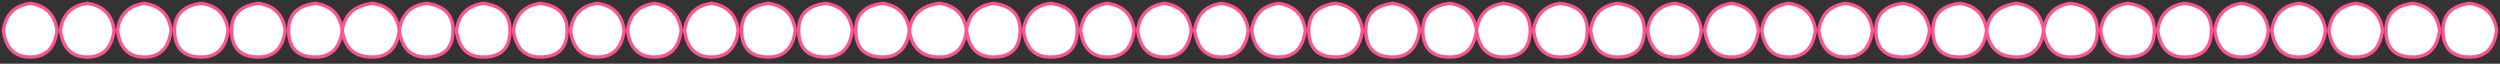
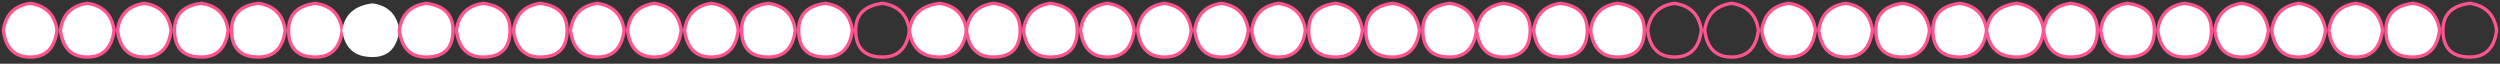
<svg xmlns="http://www.w3.org/2000/svg" height="0.95px" width="37.25px">
  <rect width="100%" height="100%" fill="#333333" stroke="none" />
  <g transform="matrix(1.0, 0.0, 0.0, 1.0, -1.15, -28.1)">
    <path d="M2.0 28.55 Q1.95 28.95 1.6 28.95 1.25 28.95 1.2 28.55 1.25 28.2 1.6 28.15 1.95 28.2 2.0 28.55" fill="#ffffff" fill-rule="evenodd" stroke="none" />
    <path d="M2.0 28.55 Q1.95 28.95 1.6 28.95 1.25 28.95 1.2 28.55 1.25 28.2 1.6 28.15 1.95 28.2 2.0 28.55 Z" fill="none" stroke="#ff5392" stroke-linecap="round" stroke-linejoin="round" stroke-width="0.05" />
    <path d="M2.85 28.55 Q2.8 28.95 2.45 28.95 2.1 28.95 2.05 28.55 2.1 28.2 2.45 28.15 2.8 28.2 2.85 28.55" fill="#ffffff" fill-rule="evenodd" stroke="none" />
    <path d="M2.85 28.55 Q2.8 28.95 2.45 28.95 2.1 28.95 2.05 28.55 2.1 28.2 2.45 28.15 2.8 28.2 2.85 28.55 Z" fill="none" stroke="#ff5392" stroke-linecap="round" stroke-linejoin="round" stroke-width="0.05" />
    <path d="M3.7 28.55 Q3.65 28.95 3.3 28.95 2.95 28.95 2.9 28.55 2.95 28.2 3.3 28.15 3.65 28.2 3.7 28.55" fill="#ffffff" fill-rule="evenodd" stroke="none" />
    <path d="M3.7 28.55 Q3.65 28.95 3.3 28.95 2.95 28.95 2.9 28.55 2.95 28.2 3.3 28.15 3.65 28.2 3.7 28.55 Z" fill="none" stroke="#ff5392" stroke-linecap="round" stroke-linejoin="round" stroke-width="0.05" />
    <path d="M4.55 28.55 Q4.5 28.95 4.15 28.95 3.75 28.95 3.75 28.55 3.75 28.2 4.15 28.15 4.5 28.2 4.55 28.55" fill="#ffffff" fill-rule="evenodd" stroke="none" />
    <path d="M4.55 28.55 Q4.5 28.95 4.15 28.95 3.75 28.95 3.75 28.55 3.75 28.2 4.15 28.15 4.5 28.2 4.55 28.55 Z" fill="none" stroke="#ff5392" stroke-linecap="round" stroke-linejoin="round" stroke-width="0.05" />
    <path d="M5.4 28.55 Q5.35 28.95 5.0 28.95 4.6 28.95 4.6 28.55 4.6 28.2 5.0 28.15 5.35 28.2 5.4 28.55" fill="#ffffff" fill-rule="evenodd" stroke="none" />
    <path d="M5.4 28.55 Q5.35 28.95 5.0 28.95 4.6 28.95 4.6 28.55 4.6 28.2 5.0 28.15 5.35 28.2 5.4 28.55 Z" fill="none" stroke="#ff5392" stroke-linecap="round" stroke-linejoin="round" stroke-width="0.05" />
    <path d="M6.25 28.55 Q6.2 28.95 5.85 28.95 5.45 28.95 5.45 28.55 5.45 28.2 5.85 28.15 6.2 28.2 6.25 28.55" fill="#ffffff" fill-rule="evenodd" stroke="none" />
    <path d="M6.25 28.55 Q6.2 28.95 5.85 28.95 5.45 28.95 5.45 28.55 5.45 28.2 5.85 28.15 6.2 28.2 6.25 28.55 Z" fill="none" stroke="#ff5392" stroke-linecap="round" stroke-linejoin="round" stroke-width="0.05" />
    <path d="M7.1 28.55 Q7.05 28.95 6.7 28.95 6.3 28.95 6.25 28.55 6.3 28.2 6.7 28.15 7.05 28.2 7.1 28.55" fill="#ffffff" fill-rule="evenodd" stroke="none" />
-     <path d="M7.1 28.55 Q7.05 28.95 6.7 28.95 6.3 28.95 6.25 28.55 6.3 28.2 6.7 28.15 7.05 28.2 7.1 28.55 Z" fill="none" stroke="#ff5392" stroke-linecap="round" stroke-linejoin="round" stroke-width="0.05" />
    <path d="M7.9 28.55 Q7.9 28.95 7.5 28.95 7.15 28.95 7.1 28.55 7.15 28.2 7.5 28.15 7.9 28.2 7.9 28.55" fill="#ffffff" fill-rule="evenodd" stroke="none" />
    <path d="M7.9 28.55 Q7.9 28.95 7.5 28.95 7.15 28.95 7.1 28.55 7.15 28.2 7.5 28.15 7.9 28.2 7.9 28.55 Z" fill="none" stroke="#ff5392" stroke-linecap="round" stroke-linejoin="round" stroke-width="0.05" />
    <path d="M8.75 28.55 Q8.75 28.95 8.35 28.95 8.0 28.95 7.95 28.55 8.0 28.2 8.35 28.15 8.75 28.2 8.75 28.55" fill="#ffffff" fill-rule="evenodd" stroke="none" />
    <path d="M8.75 28.55 Q8.75 28.95 8.35 28.95 8.0 28.95 7.95 28.55 8.0 28.2 8.35 28.15 8.75 28.2 8.75 28.55 Z" fill="none" stroke="#ff5392" stroke-linecap="round" stroke-linejoin="round" stroke-width="0.05" />
    <path d="M9.6 28.55 Q9.6 28.95 9.2 28.95 8.85 28.95 8.8 28.55 8.85 28.2 9.2 28.15 9.6 28.2 9.6 28.55" fill="#ffffff" fill-rule="evenodd" stroke="none" />
    <path d="M9.6 28.55 Q9.6 28.95 9.2 28.95 8.85 28.95 8.8 28.55 8.85 28.2 9.2 28.15 9.6 28.2 9.6 28.55 Z" fill="none" stroke="#ff5392" stroke-linecap="round" stroke-linejoin="round" stroke-width="0.05" />
    <path d="M10.45 28.55 Q10.4 28.95 10.05 28.95 9.7 28.95 9.65 28.55 9.7 28.2 10.05 28.15 10.4 28.2 10.45 28.55" fill="#ffffff" fill-rule="evenodd" stroke="none" />
    <path d="M10.45 28.55 Q10.4 28.95 10.05 28.95 9.7 28.95 9.65 28.55 9.7 28.2 10.05 28.15 10.4 28.2 10.45 28.55 Z" fill="none" stroke="#ff5392" stroke-linecap="round" stroke-linejoin="round" stroke-width="0.05" />
    <path d="M11.3 28.55 Q11.25 28.95 10.9 28.95 10.55 28.95 10.5 28.55 10.55 28.2 10.9 28.15 11.25 28.2 11.3 28.55" fill="#ffffff" fill-rule="evenodd" stroke="none" />
    <path d="M11.3 28.55 Q11.25 28.95 10.9 28.95 10.55 28.95 10.5 28.55 10.55 28.2 10.9 28.15 11.25 28.2 11.3 28.55 Z" fill="none" stroke="#ff5392" stroke-linecap="round" stroke-linejoin="round" stroke-width="0.05" />
    <path d="M12.15 28.55 Q12.1 28.95 11.75 28.95 11.4 28.95 11.35 28.55 11.4 28.2 11.75 28.15 12.1 28.2 12.15 28.55" fill="#ffffff" fill-rule="evenodd" stroke="none" />
    <path d="M12.15 28.55 Q12.1 28.95 11.75 28.95 11.4 28.95 11.35 28.55 11.4 28.2 11.75 28.15 12.1 28.2 12.15 28.55 Z" fill="none" stroke="#ff5392" stroke-linecap="round" stroke-linejoin="round" stroke-width="0.05" />
    <path d="M13.0 28.55 Q12.95 28.95 12.6 28.95 12.2 28.95 12.2 28.55 12.2 28.2 12.6 28.15 12.95 28.2 13.0 28.55" fill="#ffffff" fill-rule="evenodd" stroke="none" />
    <path d="M13.0 28.55 Q12.95 28.95 12.6 28.95 12.2 28.95 12.2 28.55 12.2 28.2 12.6 28.15 12.95 28.2 13.0 28.55 Z" fill="none" stroke="#ff5392" stroke-linecap="round" stroke-linejoin="round" stroke-width="0.05" />
    <path d="M13.85 28.55 Q13.8 28.95 13.45 28.95 13.05 28.95 13.05 28.55 13.05 28.2 13.45 28.15 13.8 28.2 13.85 28.55" fill="#ffffff" fill-rule="evenodd" stroke="none" />
    <path d="M13.85 28.55 Q13.8 28.95 13.45 28.95 13.05 28.95 13.05 28.55 13.05 28.2 13.45 28.15 13.8 28.2 13.85 28.55 Z" fill="none" stroke="#ff5392" stroke-linecap="round" stroke-linejoin="round" stroke-width="0.05" />
-     <path d="M14.7 28.55 Q14.65 28.95 14.3 28.95 13.9 28.95 13.9 28.55 13.9 28.2 14.3 28.15 14.65 28.2 14.7 28.55" fill="#ffffff" fill-rule="evenodd" stroke="none" />
    <path d="M14.7 28.55 Q14.65 28.95 14.3 28.95 13.9 28.95 13.9 28.55 13.9 28.2 14.3 28.15 14.65 28.2 14.7 28.55 Z" fill="none" stroke="#ff5392" stroke-linecap="round" stroke-linejoin="round" stroke-width="0.05" />
    <path d="M15.55 28.55 Q15.5 28.95 15.15 28.95 14.75 28.95 14.7 28.55 14.75 28.2 15.15 28.15 15.5 28.2 15.55 28.55" fill="#ffffff" fill-rule="evenodd" stroke="none" />
    <path d="M15.55 28.55 Q15.5 28.95 15.15 28.95 14.75 28.95 14.7 28.55 14.75 28.2 15.15 28.15 15.5 28.2 15.55 28.55 Z" fill="none" stroke="#ff5392" stroke-linecap="round" stroke-linejoin="round" stroke-width="0.05" />
    <path d="M16.35 28.55 Q16.35 28.95 15.95 28.95 15.6 28.95 15.55 28.55 15.6 28.2 15.95 28.15 16.35 28.2 16.35 28.55" fill="#ffffff" fill-rule="evenodd" stroke="none" />
    <path d="M16.35 28.55 Q16.35 28.95 15.95 28.95 15.6 28.95 15.55 28.55 15.6 28.2 15.95 28.15 16.35 28.2 16.35 28.55 Z" fill="none" stroke="#ff5392" stroke-linecap="round" stroke-linejoin="round" stroke-width="0.05" />
    <path d="M17.2 28.55 Q17.2 28.95 16.8 28.95 16.45 28.95 16.4 28.55 16.45 28.2 16.8 28.15 17.2 28.2 17.2 28.55" fill="#ffffff" fill-rule="evenodd" stroke="none" />
    <path d="M17.2 28.55 Q17.2 28.95 16.8 28.95 16.45 28.95 16.4 28.55 16.45 28.2 16.8 28.15 17.2 28.2 17.2 28.55 Z" fill="none" stroke="#ff5392" stroke-linecap="round" stroke-linejoin="round" stroke-width="0.05" />
    <path d="M18.05 28.55 Q18.0 28.95 17.65 28.95 17.3 28.95 17.25 28.55 17.3 28.2 17.65 28.15 18.0 28.2 18.05 28.55" fill="#ffffff" fill-rule="evenodd" stroke="none" />
    <path d="M18.05 28.55 Q18.0 28.95 17.65 28.95 17.3 28.95 17.25 28.55 17.3 28.2 17.65 28.15 18.0 28.2 18.05 28.55 Z" fill="none" stroke="#ff5392" stroke-linecap="round" stroke-linejoin="round" stroke-width="0.05" />
    <path d="M18.9 28.55 Q18.85 28.95 18.5 28.95 18.15 28.95 18.1 28.55 18.15 28.2 18.5 28.15 18.85 28.2 18.9 28.55" fill="#ffffff" fill-rule="evenodd" stroke="none" />
    <path d="M18.9 28.55 Q18.85 28.95 18.5 28.95 18.15 28.95 18.1 28.55 18.15 28.2 18.5 28.15 18.85 28.2 18.9 28.55 Z" fill="none" stroke="#ff5392" stroke-linecap="round" stroke-linejoin="round" stroke-width="0.05" />
    <path d="M19.75 28.55 Q19.7 28.95 19.35 28.95 19.0 28.95 18.95 28.55 19.0 28.2 19.35 28.15 19.7 28.2 19.75 28.55" fill="#ffffff" fill-rule="evenodd" stroke="none" />
    <path d="M19.75 28.55 Q19.7 28.95 19.35 28.95 19.0 28.95 18.95 28.55 19.0 28.2 19.35 28.15 19.7 28.2 19.75 28.55 Z" fill="none" stroke="#ff5392" stroke-linecap="round" stroke-linejoin="round" stroke-width="0.05" />
    <path d="M20.6 28.55 Q20.55 28.95 20.2 28.95 19.85 28.95 19.8 28.55 19.85 28.2 20.2 28.15 20.55 28.2 20.6 28.55" fill="#ffffff" fill-rule="evenodd" stroke="none" />
    <path d="M20.6 28.55 Q20.55 28.95 20.2 28.95 19.85 28.95 19.8 28.55 19.85 28.2 20.2 28.15 20.55 28.2 20.6 28.55 Z" fill="none" stroke="#ff5392" stroke-linecap="round" stroke-linejoin="round" stroke-width="0.05" />
    <path d="M21.45 28.55 Q21.4 28.95 21.05 28.95 20.65 28.95 20.65 28.55 20.65 28.2 21.05 28.15 21.4 28.2 21.45 28.55" fill="#ffffff" fill-rule="evenodd" stroke="none" />
    <path d="M21.45 28.55 Q21.4 28.95 21.05 28.95 20.65 28.95 20.65 28.55 20.65 28.2 21.05 28.15 21.4 28.2 21.45 28.55 Z" fill="none" stroke="#ff5392" stroke-linecap="round" stroke-linejoin="round" stroke-width="0.05" />
    <path d="M22.3 28.55 Q22.25 28.95 21.9 28.95 21.5 28.95 21.5 28.55 21.5 28.2 21.9 28.15 22.25 28.2 22.3 28.55" fill="#ffffff" fill-rule="evenodd" stroke="none" />
    <path d="M22.3 28.55 Q22.25 28.95 21.9 28.95 21.5 28.95 21.5 28.55 21.5 28.2 21.9 28.15 22.25 28.2 22.3 28.55 Z" fill="none" stroke="#ff5392" stroke-linecap="round" stroke-linejoin="round" stroke-width="0.05" />
    <path d="M23.15 28.55 Q23.1 28.95 22.75 28.95 22.35 28.95 22.35 28.55 22.35 28.2 22.75 28.15 23.1 28.2 23.15 28.55" fill="#ffffff" fill-rule="evenodd" stroke="none" />
    <path d="M23.15 28.55 Q23.1 28.95 22.75 28.95 22.35 28.95 22.35 28.55 22.35 28.2 22.75 28.15 23.1 28.2 23.15 28.55 Z" fill="none" stroke="#ff5392" stroke-linecap="round" stroke-linejoin="round" stroke-width="0.05" />
    <path d="M23.95 28.55 Q23.95 28.95 23.55 28.95 23.2 28.95 23.15 28.55 23.2 28.2 23.55 28.15 23.95 28.2 23.95 28.55" fill="#ffffff" fill-rule="evenodd" stroke="none" />
    <path d="M23.95 28.55 Q23.95 28.95 23.55 28.95 23.2 28.95 23.15 28.55 23.2 28.2 23.55 28.15 23.95 28.2 23.95 28.55 Z" fill="none" stroke="#ff5392" stroke-linecap="round" stroke-linejoin="round" stroke-width="0.05" />
    <path d="M24.8 28.55 Q24.8 28.95 24.4 28.95 24.05 28.95 24.0 28.55 24.05 28.2 24.4 28.15 24.8 28.2 24.8 28.55" fill="#ffffff" fill-rule="evenodd" stroke="none" />
    <path d="M24.8 28.55 Q24.8 28.95 24.4 28.95 24.05 28.95 24.0 28.55 24.05 28.2 24.4 28.15 24.8 28.2 24.8 28.55 Z" fill="none" stroke="#ff5392" stroke-linecap="round" stroke-linejoin="round" stroke-width="0.05" />
    <path d="M25.65 28.55 Q25.65 28.95 25.25 28.95 24.9 28.95 24.85 28.55 24.9 28.2 25.25 28.15 25.65 28.2 25.65 28.55" fill="#ffffff" fill-rule="evenodd" stroke="none" />
    <path d="M25.65 28.55 Q25.65 28.95 25.25 28.95 24.9 28.95 24.85 28.55 24.9 28.2 25.25 28.15 25.65 28.2 25.65 28.55 Z" fill="none" stroke="#ff5392" stroke-linecap="round" stroke-linejoin="round" stroke-width="0.05" />
-     <path d="M26.5 28.55 Q26.45 28.95 26.1 28.95 25.75 28.95 25.7 28.55 25.75 28.2 26.1 28.15 26.45 28.2 26.5 28.55" fill="#ffffff" fill-rule="evenodd" stroke="none" />
    <path d="M26.5 28.55 Q26.45 28.95 26.1 28.95 25.75 28.95 25.7 28.55 25.75 28.2 26.1 28.15 26.45 28.2 26.5 28.55 Z" fill="none" stroke="#ff5392" stroke-linecap="round" stroke-linejoin="round" stroke-width="0.05" />
-     <path d="M27.35 28.55 Q27.3 28.95 26.95 28.95 26.6 28.95 26.55 28.55 26.6 28.2 26.95 28.15 27.3 28.2 27.35 28.55" fill="#ffffff" fill-rule="evenodd" stroke="none" />
    <path d="M27.35 28.55 Q27.3 28.95 26.95 28.95 26.6 28.95 26.55 28.55 26.6 28.2 26.95 28.15 27.3 28.2 27.35 28.55 Z" fill="none" stroke="#ff5392" stroke-linecap="round" stroke-linejoin="round" stroke-width="0.05" />
    <path d="M28.2 28.55 Q28.15 28.95 27.8 28.95 27.45 28.95 27.4 28.55 27.45 28.2 27.8 28.15 28.15 28.2 28.2 28.55" fill="#ffffff" fill-rule="evenodd" stroke="none" />
    <path d="M28.2 28.55 Q28.15 28.95 27.8 28.95 27.45 28.95 27.4 28.55 27.45 28.2 27.8 28.15 28.15 28.2 28.2 28.55 Z" fill="none" stroke="#ff5392" stroke-linecap="round" stroke-linejoin="round" stroke-width="0.05" />
    <path d="M29.05 28.55 Q29.0 28.95 28.65 28.95 28.3 28.95 28.25 28.55 28.3 28.2 28.65 28.15 29.0 28.2 29.05 28.55" fill="#ffffff" fill-rule="evenodd" stroke="none" />
    <path d="M29.05 28.55 Q29.0 28.95 28.65 28.95 28.3 28.95 28.25 28.55 28.3 28.2 28.65 28.15 29.0 28.2 29.05 28.55 Z" fill="none" stroke="#ff5392" stroke-linecap="round" stroke-linejoin="round" stroke-width="0.05" />
    <path d="M29.9 28.55 Q29.85 28.95 29.5 28.95 29.1 28.95 29.1 28.55 29.1 28.2 29.5 28.15 29.85 28.2 29.9 28.55" fill="#ffffff" fill-rule="evenodd" stroke="none" />
    <path d="M29.9 28.55 Q29.85 28.95 29.5 28.95 29.1 28.95 29.1 28.55 29.1 28.2 29.5 28.15 29.85 28.2 29.9 28.55 Z" fill="none" stroke="#ff5392" stroke-linecap="round" stroke-linejoin="round" stroke-width="0.05" />
    <path d="M30.75 28.55 Q30.7 28.95 30.35 28.95 29.95 28.95 29.95 28.55 29.95 28.2 30.35 28.15 30.7 28.2 30.75 28.55" fill="#ffffff" fill-rule="evenodd" stroke="none" />
    <path d="M30.75 28.55 Q30.7 28.95 30.35 28.95 29.95 28.95 29.95 28.55 29.95 28.2 30.35 28.15 30.7 28.2 30.75 28.55 Z" fill="none" stroke="#ff5392" stroke-linecap="round" stroke-linejoin="round" stroke-width="0.05" />
    <path d="M31.6 28.55 Q31.55 28.95 31.2 28.95 30.8 28.95 30.75 28.55 30.8 28.2 31.2 28.15 31.55 28.2 31.6 28.55" fill="#ffffff" fill-rule="evenodd" stroke="none" />
    <path d="M31.6 28.55 Q31.55 28.95 31.2 28.95 30.8 28.95 30.75 28.55 30.8 28.2 31.2 28.15 31.55 28.2 31.6 28.55 Z" fill="none" stroke="#ff5392" stroke-linecap="round" stroke-linejoin="round" stroke-width="0.05" />
    <path d="M32.4 28.55 Q32.4 28.95 32.0 28.95 31.65 28.95 31.6 28.55 31.65 28.2 32.0 28.15 32.4 28.2 32.4 28.55" fill="#ffffff" fill-rule="evenodd" stroke="none" />
    <path d="M32.4 28.55 Q32.4 28.95 32.0 28.95 31.65 28.95 31.6 28.55 31.65 28.2 32.0 28.15 32.4 28.2 32.4 28.55 Z" fill="none" stroke="#ff5392" stroke-linecap="round" stroke-linejoin="round" stroke-width="0.05" />
    <path d="M33.25 28.55 Q33.25 28.95 32.85 28.95 32.5 28.95 32.45 28.55 32.5 28.2 32.85 28.15 33.25 28.2 33.25 28.55" fill="#ffffff" fill-rule="evenodd" stroke="none" />
    <path d="M33.25 28.55 Q33.25 28.95 32.85 28.95 32.5 28.95 32.45 28.55 32.5 28.2 32.85 28.15 33.25 28.2 33.25 28.55 Z" fill="none" stroke="#ff5392" stroke-linecap="round" stroke-linejoin="round" stroke-width="0.05" />
    <path d="M34.1 28.55 Q34.1 28.95 33.7 28.95 33.35 28.95 33.3 28.55 33.35 28.2 33.7 28.15 34.1 28.2 34.1 28.55" fill="#ffffff" fill-rule="evenodd" stroke="none" />
    <path d="M34.1 28.55 Q34.1 28.95 33.7 28.95 33.35 28.95 33.3 28.55 33.35 28.2 33.7 28.15 34.1 28.2 34.1 28.55 Z" fill="none" stroke="#ff5392" stroke-linecap="round" stroke-linejoin="round" stroke-width="0.05" />
    <path d="M34.95 28.55 Q34.9 28.95 34.55 28.95 34.2 28.95 34.15 28.55 34.2 28.2 34.55 28.15 34.9 28.2 34.95 28.55" fill="#ffffff" fill-rule="evenodd" stroke="none" />
    <path d="M34.95 28.55 Q34.9 28.95 34.55 28.95 34.2 28.95 34.15 28.55 34.2 28.2 34.55 28.15 34.9 28.2 34.95 28.55 Z" fill="none" stroke="#ff5392" stroke-linecap="round" stroke-linejoin="round" stroke-width="0.05" />
    <path d="M35.8 28.55 Q35.75 28.95 35.4 28.95 35.05 28.95 35.0 28.55 35.05 28.2 35.4 28.15 35.75 28.2 35.8 28.55" fill="#ffffff" fill-rule="evenodd" stroke="none" />
    <path d="M35.8 28.55 Q35.75 28.95 35.4 28.95 35.05 28.95 35.0 28.55 35.05 28.2 35.4 28.15 35.75 28.2 35.8 28.55 Z" fill="none" stroke="#ff5392" stroke-linecap="round" stroke-linejoin="round" stroke-width="0.05" />
    <path d="M36.65 28.55 Q36.6 28.95 36.25 28.95 35.9 28.95 35.85 28.55 35.9 28.2 36.25 28.15 36.6 28.2 36.65 28.55" fill="#ffffff" fill-rule="evenodd" stroke="none" />
    <path d="M36.65 28.55 Q36.6 28.95 36.25 28.95 35.9 28.95 35.85 28.55 35.9 28.2 36.25 28.15 36.6 28.2 36.65 28.55 Z" fill="none" stroke="#ff5392" stroke-linecap="round" stroke-linejoin="round" stroke-width="0.05" />
    <path d="M37.5 28.55 Q37.45 28.95 37.1 28.95 36.7 28.95 36.7 28.55 36.7 28.2 37.1 28.15 37.45 28.2 37.5 28.55" fill="#ffffff" fill-rule="evenodd" stroke="none" />
    <path d="M37.5 28.55 Q37.45 28.95 37.1 28.95 36.7 28.95 36.7 28.55 36.7 28.2 37.1 28.15 37.45 28.2 37.5 28.55 Z" fill="none" stroke="#ff5392" stroke-linecap="round" stroke-linejoin="round" stroke-width="0.05" />
-     <path d="M38.35 28.55 Q38.3 28.95 37.95 28.95 37.55 28.95 37.55 28.55 37.55 28.2 37.95 28.15 38.3 28.2 38.35 28.55" fill="#ffffff" fill-rule="evenodd" stroke="none" />
    <path d="M38.35 28.55 Q38.3 28.95 37.95 28.95 37.55 28.95 37.55 28.55 37.55 28.2 37.95 28.15 38.3 28.2 38.35 28.55 Z" fill="none" stroke="#ff5392" stroke-linecap="round" stroke-linejoin="round" stroke-width="0.05" />
  </g>
</svg>